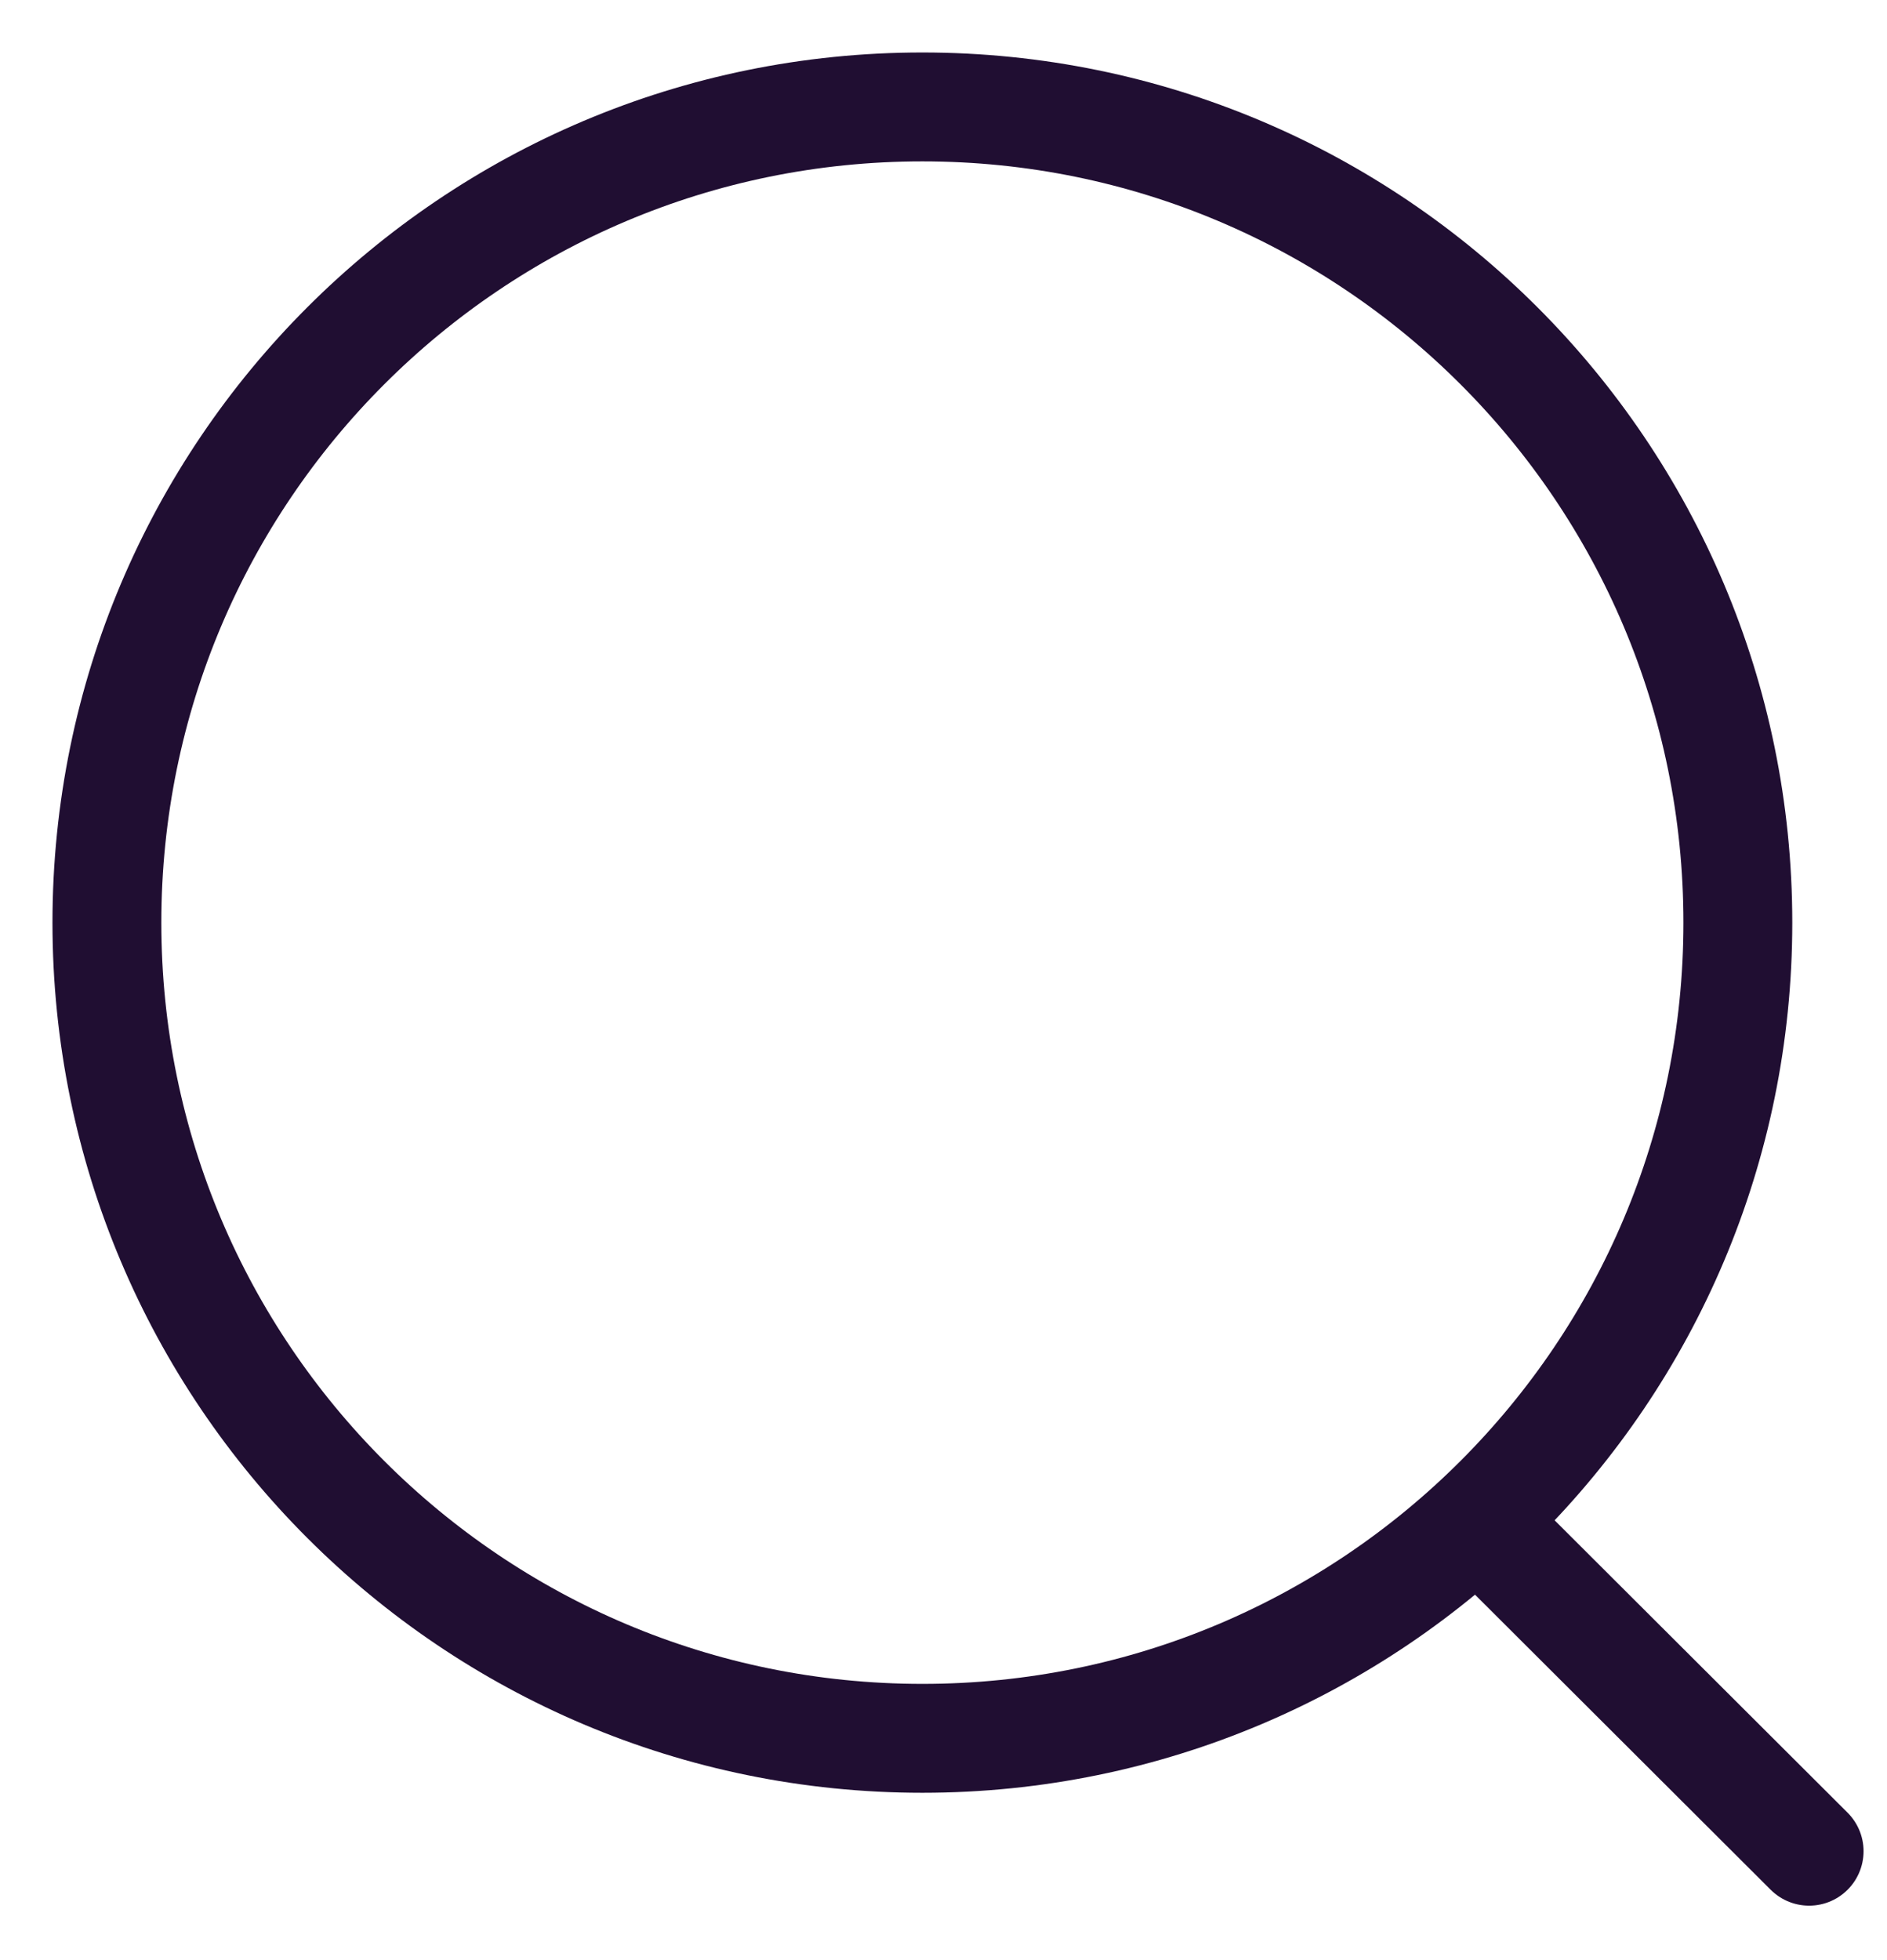
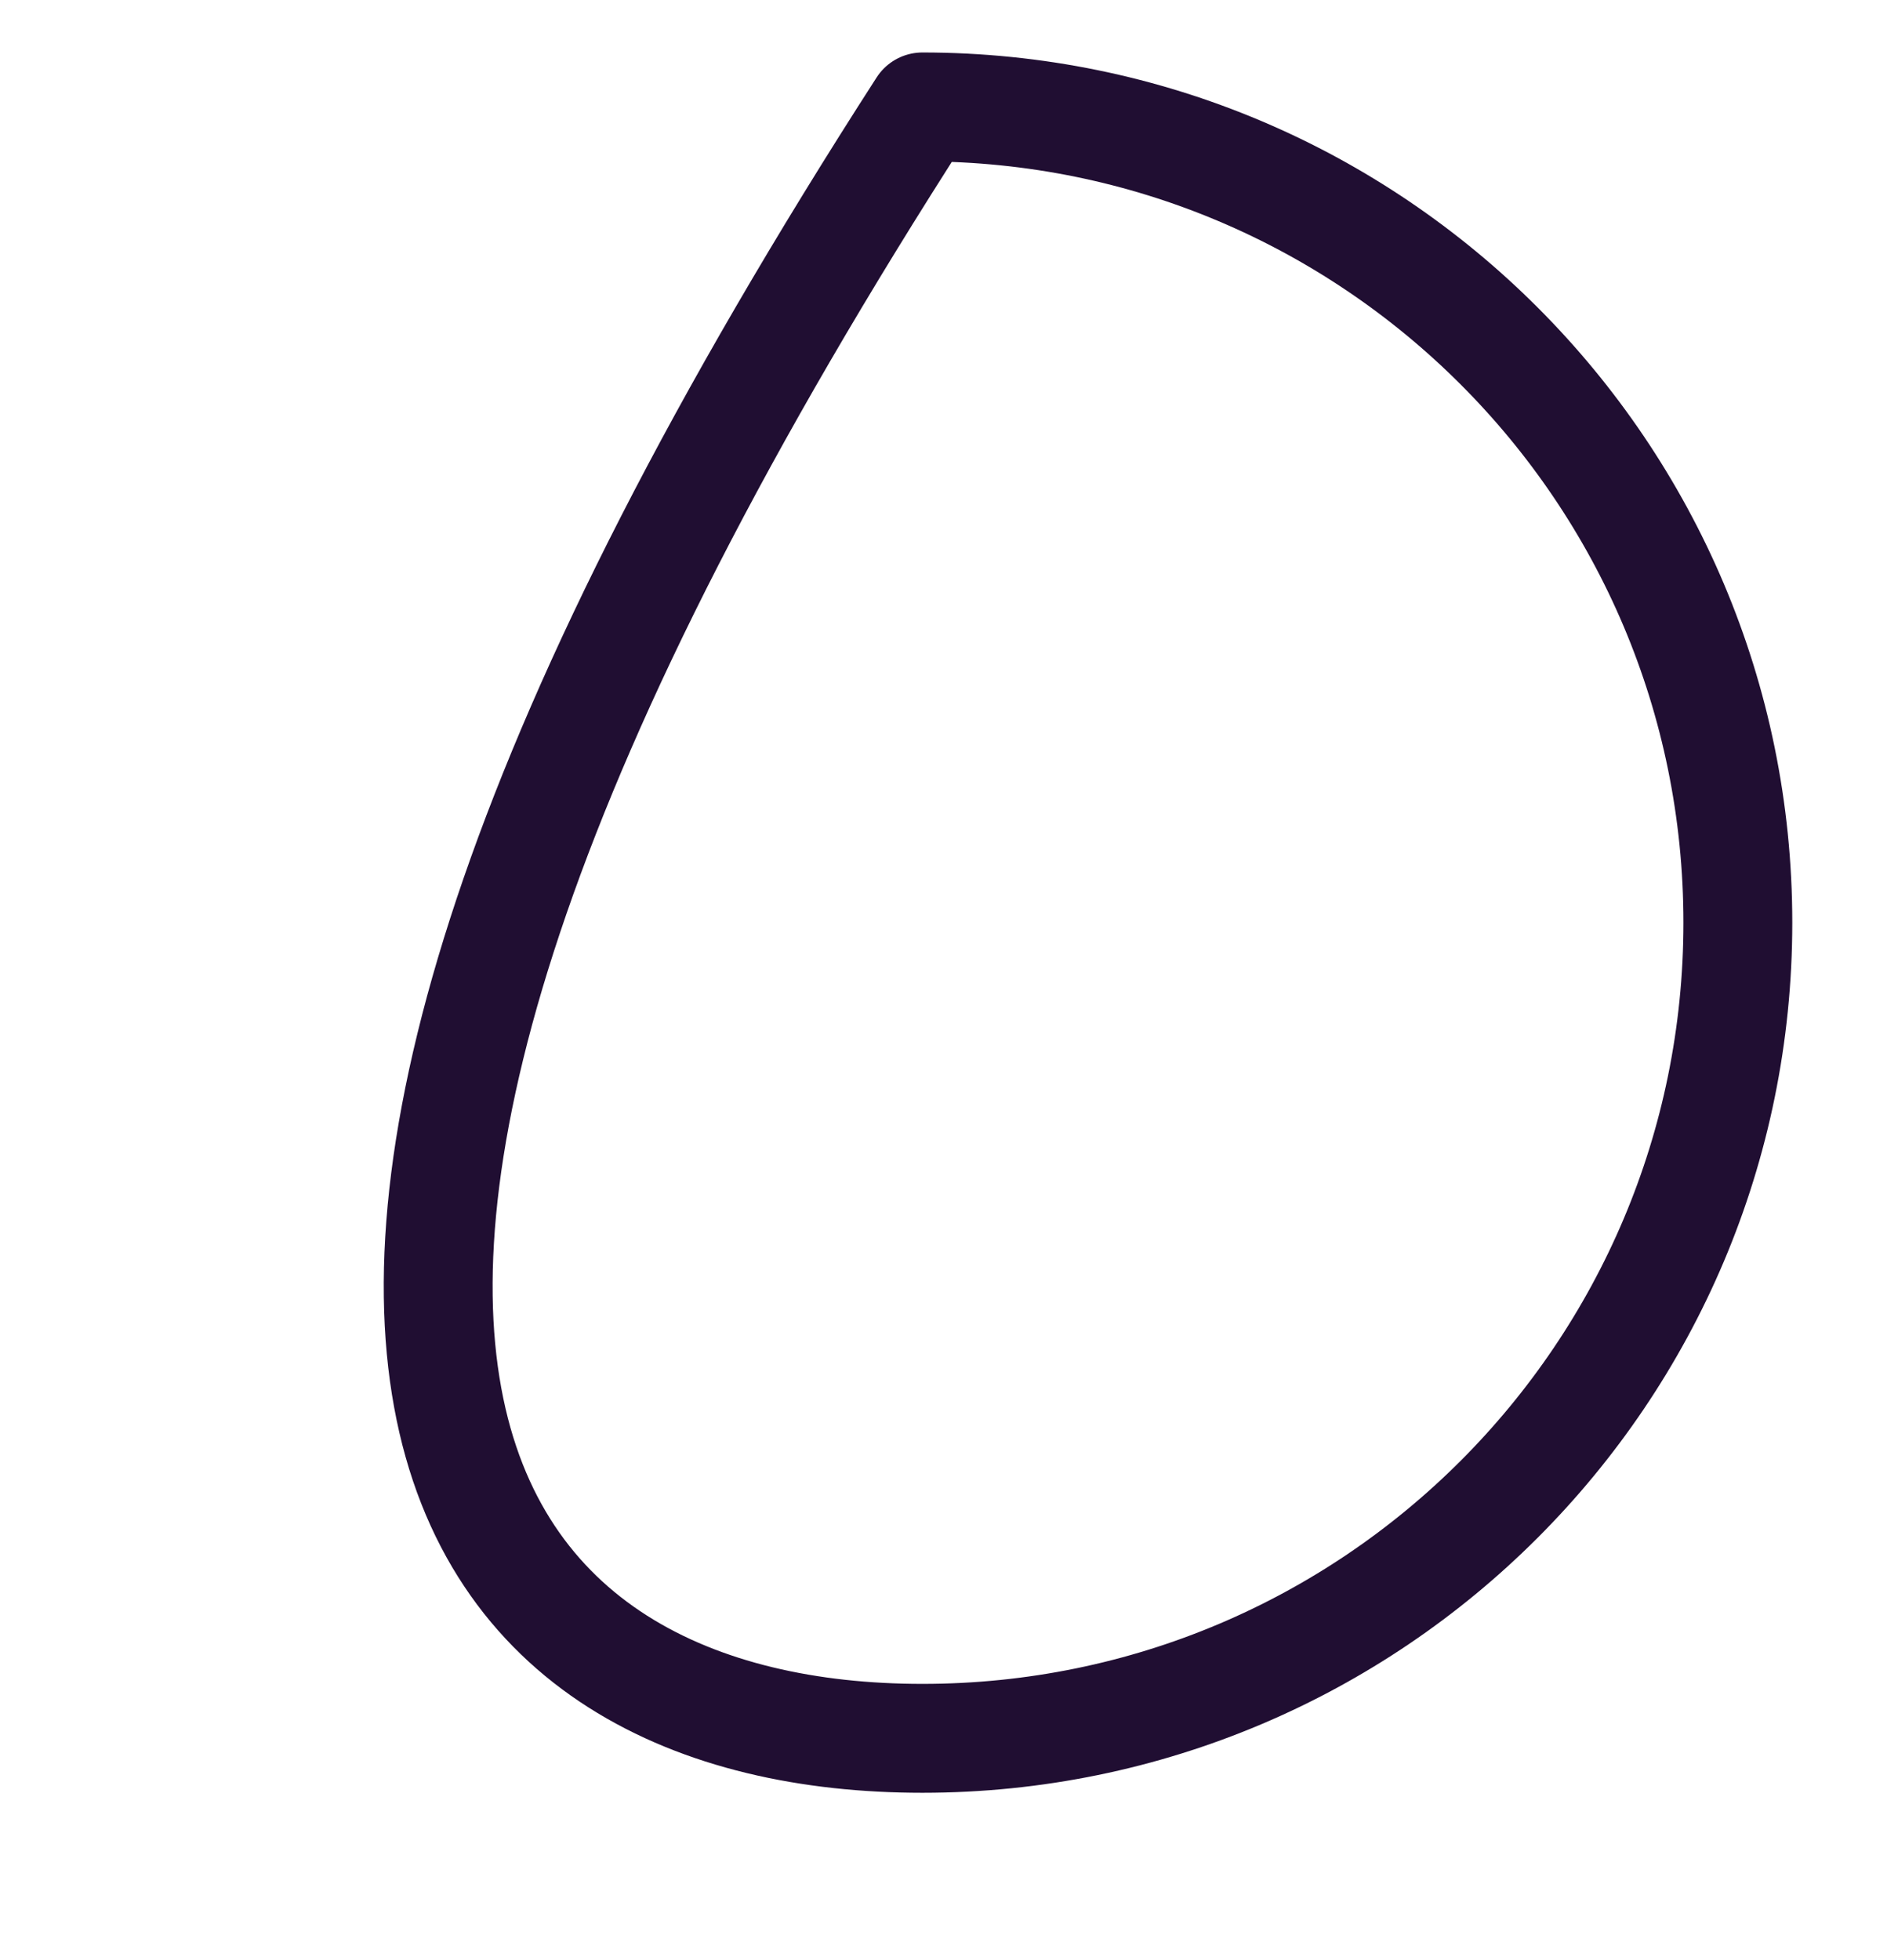
<svg xmlns="http://www.w3.org/2000/svg" width="26" height="27" viewBox="0 0 26 27" fill="none">
-   <path d="M12.709 23.945C18.915 23.945 23.945 18.915 23.945 12.709C23.945 6.503 18.915 1.473 12.709 1.473C6.503 1.473 1.473 6.503 1.473 12.709C1.473 18.915 6.503 23.945 12.709 23.945Z" stroke="#200E32" stroke-width="1.5" stroke-linecap="round" stroke-linejoin="round" />
-   <path d="M20.523 21.106L24.927 25.5" stroke="#200E32" stroke-width="1.5" stroke-linecap="round" stroke-linejoin="round" />
+   <path d="M12.709 23.945C18.915 23.945 23.945 18.915 23.945 12.709C23.945 6.503 18.915 1.473 12.709 1.473C1.473 18.915 6.503 23.945 12.709 23.945Z" stroke="#200E32" stroke-width="1.5" stroke-linecap="round" stroke-linejoin="round" />
</svg>